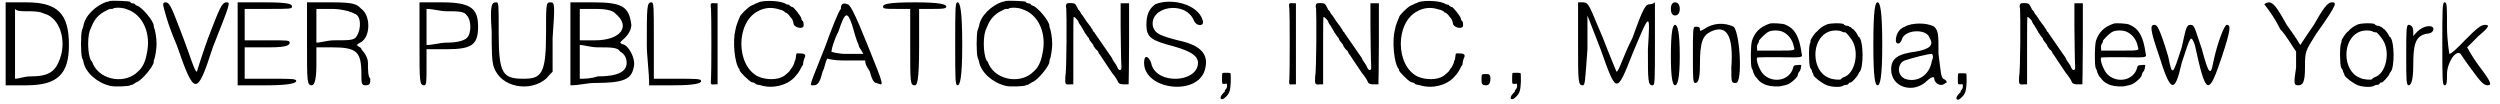
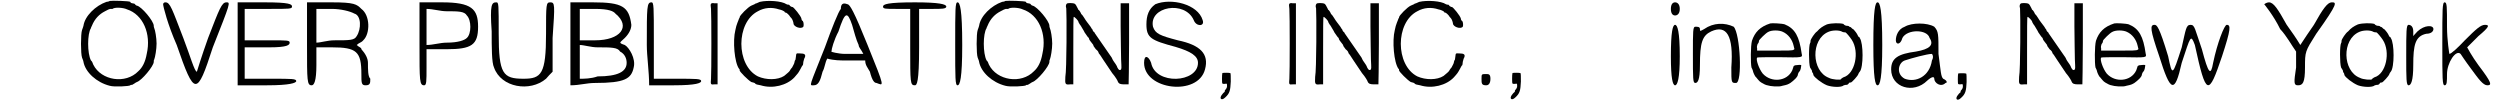
<svg xmlns="http://www.w3.org/2000/svg" xmlns:xlink="http://www.w3.org/1999/xlink" width="531px" height="22px" viewBox="0 0 5318 221" version="1.1">
  <defs>
-     <path id="gl1295" d="M 4 91 C 4 115 4 148 4 177 C 19 177 33 177 48 177 C 115 177 139 153 139 91 C 139 24 115 0 48 0 C 33 0 19 0 4 0 C 4 28 4 62 4 91 M 86 24 C 120 33 134 81 120 120 C 110 148 96 158 57 158 C 43 158 33 163 24 163 C 24 139 24 115 24 91 C 24 67 24 43 24 14 C 28 19 38 19 48 19 C 62 19 76 19 86 24 z" fill="black" />
    <path id="gl1296" d="M 68 2 C 67 3 63 4 61 4 C 38 12 15 34 12 55 C 12 56 10 61 9 64 C 6 72 6 115 9 123 C 10 126 12 130 12 132 C 16 154 40 176 68 183 C 78 186 110 184 112 182 C 112 181 115 181 116 181 C 116 181 118 180 121 178 C 122 177 124 176 126 175 C 136 172 162 141 162 132 C 162 130 162 128 163 127 C 165 122 168 105 168 93 C 168 81 165 64 163 60 C 162 58 162 56 162 55 C 162 45 136 14 126 12 C 124 12 122 9 121 8 C 118 7 116 7 116 7 C 115 7 112 6 112 4 C 110 2 73 1 68 2 M 105 20 C 139 31 157 72 147 115 C 144 132 138 144 129 152 C 102 180 50 172 33 138 C 32 135 30 130 28 129 C 20 114 20 72 28 60 C 28 58 30 56 30 55 C 36 40 46 30 58 24 C 63 21 68 19 69 19 C 70 19 73 19 74 19 C 78 15 97 16 105 20 z" fill="black" />
    <path id="gl1297" d="M 9 4 C 9 9 19 48 38 91 C 76 201 81 201 115 96 C 153 0 153 0 144 0 C 134 0 129 14 105 76 C 91 115 81 148 81 148 C 76 148 67 115 52 76 C 28 14 24 0 14 0 C 9 0 9 4 9 4 z" fill="black" />
    <path id="gl1298" d="M 4 91 C 4 115 4 148 4 177 C 24 177 48 177 67 177 C 115 177 129 172 129 168 C 129 163 120 163 76 163 C 57 163 38 163 19 163 C 19 148 19 139 19 129 C 19 115 19 105 19 96 C 38 96 52 96 72 96 C 110 96 115 91 115 86 C 115 81 110 81 72 81 C 52 81 38 81 19 81 C 19 67 19 57 19 48 C 19 38 19 28 19 14 C 38 14 57 14 72 14 C 115 14 120 14 120 9 C 120 4 115 0 62 0 C 43 0 24 0 4 0 C 4 28 4 62 4 91 z" fill="black" />
    <path id="gl1299" d="M 4 91 C 4 168 4 177 14 177 C 19 177 24 168 24 134 C 24 124 24 110 24 96 C 33 96 48 96 57 96 C 110 96 120 105 120 153 C 120 172 120 177 129 177 C 139 177 139 172 139 163 C 134 158 134 144 134 129 C 134 120 129 110 120 100 C 120 96 115 96 110 91 C 115 86 120 86 124 81 C 139 67 139 28 120 14 C 110 4 105 0 57 0 C 38 0 24 0 4 0 C 4 28 4 62 4 91 M 105 24 C 120 28 120 57 110 72 C 105 81 96 81 62 81 C 48 81 33 86 24 86 C 24 72 24 62 24 52 C 24 38 24 28 24 14 C 33 14 43 14 57 14 C 76 14 96 19 105 24 z" fill="black" />
    <path id="gl1300" d="M 4 91 C 4 168 4 177 14 177 C 19 177 19 168 19 139 C 19 129 19 115 19 100 C 33 100 48 100 62 100 C 115 100 129 91 129 52 C 129 14 115 0 52 0 C 38 0 19 0 4 0 C 4 28 4 62 4 91 M 105 28 C 115 38 115 67 105 76 C 100 81 86 86 62 86 C 48 86 33 91 19 91 C 19 76 19 67 19 52 C 19 38 19 28 19 14 C 33 14 48 19 62 19 C 86 19 100 19 105 28 z" fill="black" />
    <path id="gl1301" d="M 4 62 C 4 96 4 129 9 139 C 24 182 86 192 120 163 C 124 158 129 153 134 148 C 134 124 134 100 134 76 C 139 4 139 0 129 0 C 120 0 120 4 120 67 C 120 153 110 163 72 163 C 28 163 19 153 19 67 C 19 4 19 0 14 0 C 4 0 0 4 4 62 z" fill="black" />
    <path id="gl1302" d="M 4 91 C 4 120 4 148 4 177 C 24 177 38 172 57 172 C 120 172 134 163 139 139 C 144 120 129 96 120 91 C 105 86 110 86 120 76 C 129 67 134 57 134 48 C 129 9 115 0 52 0 C 38 0 19 0 4 0 C 4 33 4 62 4 91 M 100 24 C 134 52 110 81 57 81 C 48 81 33 81 24 81 C 24 67 24 57 24 48 C 24 38 24 28 24 14 C 33 14 43 14 57 14 C 86 14 96 19 100 24 M 110 105 C 120 110 124 120 124 129 C 124 148 105 158 62 158 C 48 163 33 163 24 163 C 24 148 24 139 24 129 C 24 115 24 105 24 91 C 33 91 48 96 62 96 C 91 96 105 96 110 105 z" fill="black" />
    <path id="gl1303" d="M 4 91 C 4 115 9 148 9 177 C 24 177 43 177 62 177 C 110 177 120 172 120 168 C 120 163 110 163 67 163 C 52 163 38 163 19 163 C 19 134 19 110 19 81 C 19 9 19 0 14 0 C 4 0 4 9 4 91 z" fill="black" />
    <path id="gl1304" d="M 7 3 C 6 4 6 8 7 14 C 8 25 8 152 7 163 C 6 175 6 176 14 175 C 16 175 19 175 21 175 C 21 146 21 117 21 88 C 21 60 21 31 21 2 C 19 2 16 2 14 2 C 10 1 8 2 7 3 z" fill="black" />
    <path id="gl1305" d="M 58 4 C 54 6 49 8 48 8 C 48 9 44 10 40 12 C 33 15 15 33 15 37 C 15 38 15 39 14 39 C 13 43 8 52 6 64 C 0 87 4 134 14 147 C 15 147 15 148 15 150 C 15 153 33 171 40 175 C 44 176 48 177 48 178 C 49 180 54 181 60 182 C 86 190 116 182 132 165 C 140 156 140 156 145 147 C 147 144 148 140 150 139 C 150 139 151 135 151 132 C 152 128 153 124 154 123 C 157 116 153 114 144 114 C 136 114 136 112 135 122 C 135 124 134 127 134 128 C 133 128 132 132 132 133 C 132 135 129 140 127 144 C 124 147 122 151 122 151 C 121 153 116 157 110 162 C 96 171 72 171 54 163 C 7 139 7 48 54 24 C 68 16 84 15 99 20 C 105 21 110 24 111 25 C 111 26 112 27 114 27 C 115 27 121 32 123 36 C 124 37 127 40 128 43 C 129 45 130 49 130 50 C 130 57 146 63 151 57 C 152 55 152 48 150 45 C 148 44 147 42 147 40 C 146 34 130 15 128 15 C 127 15 126 15 123 13 C 122 12 121 10 120 10 C 118 10 117 10 115 9 C 105 2 75 0 58 4 z" fill="black" />
    <path id="gl1306" d="M 72 14 C 67 19 52 57 38 96 C 4 182 4 177 14 177 C 24 177 28 168 33 148 C 38 139 38 129 43 120 C 57 124 72 124 81 124 C 96 124 110 124 124 124 C 124 134 129 139 134 148 C 139 168 144 172 148 172 C 163 177 168 187 129 91 C 100 19 91 4 86 4 C 76 0 72 4 72 14 M 96 48 C 100 62 105 81 110 91 C 110 96 115 100 120 110 C 105 110 96 110 81 110 C 67 110 48 105 52 105 C 52 100 57 81 67 62 C 81 19 86 19 96 48 z" fill="black" />
    <path id="gl1307" d="M 4 9 C 4 14 9 14 33 14 C 43 14 52 14 62 14 C 62 43 62 67 62 96 C 62 172 62 177 72 177 C 76 177 81 172 81 96 C 81 67 81 43 81 14 C 91 14 100 14 110 14 C 129 14 139 14 139 9 C 139 4 124 0 72 0 C 14 0 4 4 4 9 z" fill="black" />
    <path id="gl1308" d="M 9 91 C 9 163 9 177 14 177 C 19 177 24 163 24 91 C 24 14 19 0 14 0 C 9 0 9 14 9 91 z" fill="black" />
-     <path id="gl1296" d="M 68 2 C 67 3 63 4 61 4 C 38 12 15 34 12 55 C 12 56 10 61 9 64 C 6 72 6 115 9 123 C 10 126 12 130 12 132 C 16 154 40 176 68 183 C 78 186 110 184 112 182 C 112 181 115 181 116 181 C 116 181 118 180 121 178 C 122 177 124 176 126 175 C 136 172 162 141 162 132 C 162 130 162 128 163 127 C 165 122 168 105 168 93 C 168 81 165 64 163 60 C 162 58 162 56 162 55 C 162 45 136 14 126 12 C 124 12 122 9 121 8 C 118 7 116 7 116 7 C 115 7 112 6 112 4 C 110 2 73 1 68 2 M 105 20 C 139 31 157 72 147 115 C 144 132 138 144 129 152 C 102 180 50 172 33 138 C 32 135 30 130 28 129 C 20 114 20 72 28 60 C 28 58 30 56 30 55 C 36 40 46 30 58 24 C 63 21 68 19 69 19 C 70 19 73 19 74 19 C 78 15 97 16 105 20 z" fill="black" />
-     <path id="gl1309" d="M 7 3 C 6 4 4 7 6 13 C 7 24 7 145 4 159 C 3 175 4 176 14 175 C 16 175 19 175 21 175 C 21 151 21 128 21 104 C 21 55 21 32 22 31 C 24 31 32 39 32 42 C 32 42 33 45 37 50 C 39 54 44 61 45 64 C 48 68 51 73 52 74 C 54 75 55 78 55 79 C 55 80 60 86 63 90 C 64 91 64 92 64 93 C 64 93 67 97 69 100 C 73 103 75 106 75 108 C 75 108 76 110 78 112 C 82 118 87 126 104 151 C 111 159 116 168 116 169 C 118 174 122 175 130 175 C 134 175 139 175 139 175 C 139 174 140 135 140 87 C 140 60 140 31 140 2 C 136 2 134 2 132 2 C 128 2 124 2 122 2 C 122 19 122 36 122 51 C 122 79 123 111 123 122 C 124 142 124 142 122 144 C 120 145 118 145 115 139 C 114 135 110 130 108 127 C 105 123 104 120 103 118 C 102 117 68 67 67 66 C 67 64 64 63 63 61 C 62 58 61 56 60 56 C 60 55 56 49 51 43 C 46 37 42 28 38 25 C 36 20 33 16 32 16 C 32 16 31 15 31 14 C 28 8 26 4 24 3 C 20 1 8 1 7 3 z" fill="black" />
    <path id="gl1310" d="M 33 9 C 19 19 14 33 14 52 C 14 81 24 86 76 100 C 110 110 124 120 124 134 C 124 177 33 182 24 134 C 19 120 9 115 9 134 C 9 192 124 206 139 148 C 148 115 129 96 81 86 C 43 76 33 72 28 57 C 19 14 96 0 115 43 C 120 57 139 57 134 43 C 124 9 67 -5 33 9 z" fill="black" />
    <path id="gl1311" d="M 8 3 C 7 6 7 25 8 25 C 9 26 10 26 13 26 C 18 25 18 25 18 31 C 18 34 16 37 14 39 C 13 40 13 43 13 43 C 13 43 10 45 8 48 C 0 57 6 63 14 55 C 24 46 25 40 26 21 C 26 12 26 3 25 3 C 24 2 8 2 8 3 z" fill="black" />
    <path id="gl1304" d="M 7 3 C 6 4 6 8 7 14 C 8 25 8 152 7 163 C 6 175 6 176 14 175 C 16 175 19 175 21 175 C 21 146 21 117 21 88 C 21 60 21 31 21 2 C 19 2 16 2 14 2 C 10 1 8 2 7 3 z" fill="black" />
    <path id="gl1309" d="M 7 3 C 6 4 4 7 6 13 C 7 24 7 145 4 159 C 3 175 4 176 14 175 C 16 175 19 175 21 175 C 21 151 21 128 21 104 C 21 55 21 32 22 31 C 24 31 32 39 32 42 C 32 42 33 45 37 50 C 39 54 44 61 45 64 C 48 68 51 73 52 74 C 54 75 55 78 55 79 C 55 80 60 86 63 90 C 64 91 64 92 64 93 C 64 93 67 97 69 100 C 73 103 75 106 75 108 C 75 108 76 110 78 112 C 82 118 87 126 104 151 C 111 159 116 168 116 169 C 118 174 122 175 130 175 C 134 175 139 175 139 175 C 139 174 140 135 140 87 C 140 60 140 31 140 2 C 136 2 134 2 132 2 C 128 2 124 2 122 2 C 122 19 122 36 122 51 C 122 79 123 111 123 122 C 124 142 124 142 122 144 C 120 145 118 145 115 139 C 114 135 110 130 108 127 C 105 123 104 120 103 118 C 102 117 68 67 67 66 C 67 64 64 63 63 61 C 62 58 61 56 60 56 C 60 55 56 49 51 43 C 46 37 42 28 38 25 C 36 20 33 16 32 16 C 32 16 31 15 31 14 C 28 8 26 4 24 3 C 20 1 8 1 7 3 z" fill="black" />
    <path id="gl1305" d="M 58 4 C 54 6 49 8 48 8 C 48 9 44 10 40 12 C 33 15 15 33 15 37 C 15 38 15 39 14 39 C 13 43 8 52 6 64 C 0 87 4 134 14 147 C 15 147 15 148 15 150 C 15 153 33 171 40 175 C 44 176 48 177 48 178 C 49 180 54 181 60 182 C 86 190 116 182 132 165 C 140 156 140 156 145 147 C 147 144 148 140 150 139 C 150 139 151 135 151 132 C 152 128 153 124 154 123 C 157 116 153 114 144 114 C 136 114 136 112 135 122 C 135 124 134 127 134 128 C 133 128 132 132 132 133 C 132 135 129 140 127 144 C 124 147 122 151 122 151 C 121 153 116 157 110 162 C 96 171 72 171 54 163 C 7 139 7 48 54 24 C 68 16 84 15 99 20 C 105 21 110 24 111 25 C 111 26 112 27 114 27 C 115 27 121 32 123 36 C 124 37 127 40 128 43 C 129 45 130 49 130 50 C 130 57 146 63 151 57 C 152 55 152 48 150 45 C 148 44 147 42 147 40 C 146 34 130 15 128 15 C 127 15 126 15 123 13 C 122 12 121 10 120 10 C 118 10 117 10 115 9 C 105 2 75 0 58 4 z" fill="black" />
    <path id="gl1312" d="M 9 14 C 9 24 9 28 19 28 C 24 28 28 24 28 14 C 28 4 24 4 19 4 C 9 4 9 4 9 14 z" fill="black" />
    <path id="gl1311" d="M 8 3 C 7 6 7 25 8 25 C 9 26 10 26 13 26 C 18 25 18 25 18 31 C 18 34 16 37 14 39 C 13 40 13 43 13 43 C 13 43 10 45 8 48 C 0 57 6 63 14 55 C 24 46 25 40 26 21 C 26 12 26 3 25 3 C 24 2 8 2 8 3 z" fill="black" />
-     <path id="gl1313" d="M 4 91 C 4 168 4 177 14 177 C 19 177 19 168 24 100 C 24 76 24 52 24 28 C 33 52 43 76 52 100 C 86 196 86 196 120 110 C 158 19 158 19 153 100 C 153 168 153 177 163 177 C 168 177 168 168 168 86 C 168 57 168 28 168 0 C 168 0 163 4 158 4 C 148 4 144 9 120 76 C 100 115 91 148 86 148 C 86 148 72 115 57 76 C 28 9 28 0 14 0 C 14 0 9 0 4 0 C 4 28 4 62 4 91 z" fill="black" />
    <path id="gl1314" d="M 0 14 C 0 24 4 28 9 28 C 14 28 19 24 19 14 C 19 4 14 0 9 0 C 4 0 0 4 0 14 M 0 115 C 0 163 4 177 9 177 C 14 177 19 163 19 115 C 19 62 14 48 9 48 C 4 48 0 62 0 115 z" fill="black" />
    <path id="gl1315" d="M 28 14 C 19 19 19 19 19 14 C 19 9 14 9 9 9 C 4 9 4 19 4 67 C 4 120 4 129 9 129 C 14 129 19 124 19 91 C 19 43 24 28 43 19 C 76 4 91 28 86 96 C 86 129 86 129 96 129 C 110 129 105 24 91 9 C 72 0 48 0 28 14 z" fill="black" />
    <path id="gl1316" d="M 49 2 C 27 9 16 21 10 39 C 7 50 7 87 9 96 C 10 98 12 102 12 103 C 12 105 16 115 19 117 C 20 118 22 121 24 123 C 27 127 33 130 37 132 C 39 133 42 134 43 134 C 48 136 68 138 75 135 C 85 133 87 132 92 129 C 99 124 108 116 108 111 C 108 110 109 108 110 106 C 112 104 114 102 115 93 C 116 90 114 90 105 91 C 102 91 100 92 99 93 C 98 96 97 99 96 102 C 85 126 51 129 33 109 C 25 99 18 79 21 75 C 21 74 43 74 67 74 C 120 75 118 75 116 66 C 111 30 102 13 80 4 C 74 2 52 1 49 2 M 76 20 C 87 25 96 36 99 50 C 100 56 102 57 99 58 C 98 60 85 60 60 60 C 46 60 34 60 21 60 C 21 58 21 57 21 55 C 20 52 21 49 22 46 C 25 43 25 40 25 39 C 25 37 40 22 45 20 C 52 16 68 16 76 20 z" fill="black" />
    <path id="gl1317" d="M 45 4 C 36 8 30 12 24 19 C 19 22 10 36 10 39 C 10 40 10 43 9 44 C 6 49 6 87 9 96 C 10 98 13 102 13 103 C 13 104 13 106 15 108 C 16 110 16 111 16 112 C 18 117 33 129 45 134 C 56 138 76 139 81 134 C 84 133 86 133 87 133 C 88 133 91 132 92 129 C 93 128 94 128 96 128 C 98 128 111 114 112 110 C 112 109 114 106 115 105 C 123 96 123 44 115 33 C 115 32 114 31 112 30 C 108 21 105 19 102 15 C 98 13 96 10 96 10 C 96 10 93 10 92 8 C 90 7 87 7 87 7 C 86 7 82 6 80 3 C 73 1 55 1 45 4 M 78 20 C 80 21 82 21 84 21 C 86 21 94 31 98 37 C 115 63 105 110 80 117 C 78 118 75 120 75 121 C 74 123 56 122 49 118 C 12 104 10 36 48 20 C 57 16 72 16 78 20 z" fill="black" />
    <path id="gl1318" d="M 0 91 C 0 163 4 177 9 177 C 14 177 19 163 19 91 C 19 14 14 0 9 0 C 4 0 0 14 0 91 z" fill="black" />
    <path id="gl1536" d="M 33 9 C 19 14 14 28 14 38 C 14 48 24 48 28 33 C 38 14 81 14 86 33 C 96 48 86 57 57 62 C 19 67 4 76 4 100 C 4 139 52 153 81 124 C 91 115 96 115 96 120 C 96 129 110 139 120 129 C 124 129 124 124 115 120 C 110 115 110 105 105 67 C 105 24 105 19 96 9 C 81 0 48 0 33 9 M 91 81 C 86 115 57 129 33 120 C 14 110 19 86 33 81 C 48 76 81 67 91 67 C 91 67 96 72 91 81 z" fill="black" />
-     <path id="gl1311" d="M 8 3 C 7 6 7 25 8 25 C 9 26 10 26 13 26 C 18 25 18 25 18 31 C 18 34 16 37 14 39 C 13 40 13 43 13 43 C 13 43 10 45 8 48 C 0 57 6 63 14 55 C 24 46 25 40 26 21 C 26 12 26 3 25 3 C 24 2 8 2 8 3 z" fill="black" />
    <path id="gl1309" d="M 7 3 C 6 4 4 7 6 13 C 7 24 7 145 4 159 C 3 175 4 176 14 175 C 16 175 19 175 21 175 C 21 151 21 128 21 104 C 21 55 21 32 22 31 C 24 31 32 39 32 42 C 32 42 33 45 37 50 C 39 54 44 61 45 64 C 48 68 51 73 52 74 C 54 75 55 78 55 79 C 55 80 60 86 63 90 C 64 91 64 92 64 93 C 64 93 67 97 69 100 C 73 103 75 106 75 108 C 75 108 76 110 78 112 C 82 118 87 126 104 151 C 111 159 116 168 116 169 C 118 174 122 175 130 175 C 134 175 139 175 139 175 C 139 174 140 135 140 87 C 140 60 140 31 140 2 C 136 2 134 2 132 2 C 128 2 124 2 122 2 C 122 19 122 36 122 51 C 122 79 123 111 123 122 C 124 142 124 142 122 144 C 120 145 118 145 115 139 C 114 135 110 130 108 127 C 105 123 104 120 103 118 C 102 117 68 67 67 66 C 67 64 64 63 63 61 C 62 58 61 56 60 56 C 60 55 56 49 51 43 C 46 37 42 28 38 25 C 36 20 33 16 32 16 C 32 16 31 15 31 14 C 28 8 26 4 24 3 C 20 1 8 1 7 3 z" fill="black" />
    <path id="gl1316" d="M 49 2 C 27 9 16 21 10 39 C 7 50 7 87 9 96 C 10 98 12 102 12 103 C 12 105 16 115 19 117 C 20 118 22 121 24 123 C 27 127 33 130 37 132 C 39 133 42 134 43 134 C 48 136 68 138 75 135 C 85 133 87 132 92 129 C 99 124 108 116 108 111 C 108 110 109 108 110 106 C 112 104 114 102 115 93 C 116 90 114 90 105 91 C 102 91 100 92 99 93 C 98 96 97 99 96 102 C 85 126 51 129 33 109 C 25 99 18 79 21 75 C 21 74 43 74 67 74 C 120 75 118 75 116 66 C 111 30 102 13 80 4 C 74 2 52 1 49 2 M 76 20 C 87 25 96 36 99 50 C 100 56 102 57 99 58 C 98 60 85 60 60 60 C 46 60 34 60 21 60 C 21 58 21 57 21 55 C 20 52 21 49 22 46 C 25 43 25 40 25 39 C 25 37 40 22 45 20 C 52 16 68 16 76 20 z" fill="black" />
    <path id="gl1537" d="M 24 67 C 48 144 57 148 72 81 C 91 24 91 19 100 43 C 124 153 129 153 158 67 C 177 9 177 0 168 0 C 163 0 148 38 139 81 C 134 110 129 105 115 52 C 100 9 100 0 91 0 C 81 0 81 9 72 48 C 52 110 52 110 43 67 C 24 4 19 0 14 0 C 4 0 4 9 24 67 z" fill="black" />
    <path id="gl1538" d="M 4 4 C 4 4 24 28 38 57 C 52 72 62 91 72 105 C 72 115 72 129 72 139 C 67 172 67 177 76 177 C 86 177 91 172 91 139 C 91 105 91 105 115 67 C 163 0 158 0 148 0 C 139 0 129 14 110 48 C 100 62 91 76 81 91 C 72 76 62 62 52 48 C 33 14 24 0 14 0 C 9 0 4 4 4 4 z" fill="black" />
    <path id="gl1317" d="M 45 4 C 36 8 30 12 24 19 C 19 22 10 36 10 39 C 10 40 10 43 9 44 C 6 49 6 87 9 96 C 10 98 13 102 13 103 C 13 104 13 106 15 108 C 16 110 16 111 16 112 C 18 117 33 129 45 134 C 56 138 76 139 81 134 C 84 133 86 133 87 133 C 88 133 91 132 92 129 C 93 128 94 128 96 128 C 98 128 111 114 112 110 C 112 109 114 106 115 105 C 123 96 123 44 115 33 C 115 32 114 31 112 30 C 108 21 105 19 102 15 C 98 13 96 10 96 10 C 96 10 93 10 92 8 C 90 7 87 7 87 7 C 86 7 82 6 80 3 C 73 1 55 1 45 4 M 78 20 C 80 21 82 21 84 21 C 86 21 94 31 98 37 C 115 63 105 110 80 117 C 78 118 75 120 75 121 C 74 123 56 122 49 118 C 12 104 10 36 48 20 C 57 16 72 16 78 20 z" fill="black" />
    <path id="gl1539" d="M 9 67 C 9 115 9 129 14 129 C 19 129 24 120 24 86 C 24 43 28 24 52 19 C 62 19 67 14 67 9 C 67 0 48 0 33 14 C 28 19 24 24 24 24 C 24 24 24 19 24 14 C 24 4 19 0 14 0 C 9 0 9 14 9 67 z" fill="black" />
    <path id="gl1540" d="M 9 91 C 9 163 9 177 14 177 C 19 177 19 168 19 153 C 19 129 38 100 48 110 C 48 110 57 124 72 144 C 86 163 96 177 105 177 C 115 177 115 172 86 134 C 72 115 62 96 62 96 C 62 96 72 86 86 72 C 110 52 110 48 100 48 C 91 48 81 57 57 81 C 43 96 28 110 24 110 C 24 110 19 81 19 52 C 19 9 19 0 14 0 C 9 0 9 14 9 91 z" fill="black" />
  </defs>
  <use xlink:href="#gl1295" x="0" y="5" />
  <use xlink:href="#gl1296" x="158" y="0" />
  <use xlink:href="#gl1297" x="331" y="5" />
  <use xlink:href="#gl1298" x="495" y="5" />
  <use xlink:href="#gl1299" x="643" y="5" />
  <use xlink:href="#gl1300" x="883" y="5" />
  <use xlink:href="#gl1301" x="1037" y="5" />
  <use xlink:href="#gl1302" x="1205" y="5" />
  <use xlink:href="#gl1303" x="1368" y="5" />
  <use xlink:href="#gl1304" x="1502" y="5" />
  <use xlink:href="#gl1305" x="1555" y="0" />
  <use xlink:href="#gl1306" x="1714" y="5" />
  <use xlink:href="#gl1307" x="1872" y="5" />
  <use xlink:href="#gl1308" x="2021" y="5" />
  <use xlink:href="#gl1296" x="2069" y="0" />
  <use xlink:href="#gl1309" x="2261" y="5" />
  <use xlink:href="#gl1310" x="2424" y="0" />
  <use xlink:href="#gl1311" x="2592" y="153" />
  <use xlink:href="#gl1304" x="2736" y="5" />
  <use xlink:href="#gl1309" x="2794" y="5" />
  <use xlink:href="#gl1305" x="2962" y="0" />
  <use xlink:href="#gl1312" x="3144" y="154" />
  <use xlink:href="#gl1311" x="3211" y="153" />
  <use xlink:href="#gl1313" x="3355" y="5" />
  <use xlink:href="#gl1314" x="3557" y="5" />
  <use xlink:href="#gl1315" x="3600" y="48" />
  <use xlink:href="#gl1316" x="3720" y="48" />
  <use xlink:href="#gl1317" x="3845" y="48" />
  <use xlink:href="#gl1318" x="3989" y="5" />
  <use xlink:href="#gl1536" x="4023" y="48" />
  <use xlink:href="#gl1311" x="4162" y="154" />
  <use xlink:href="#gl1309" x="4296" y="5" />
  <use xlink:href="#gl1316" x="4454" y="48" />
  <use xlink:href="#gl1537" x="4575" y="53" />
  <use xlink:href="#gl1538" x="4819" y="5" />
  <use xlink:href="#gl1317" x="4978" y="48" />
  <use xlink:href="#gl1539" x="5117" y="53" />
  <use xlink:href="#gl1540" x="5194" y="5" />
</svg>